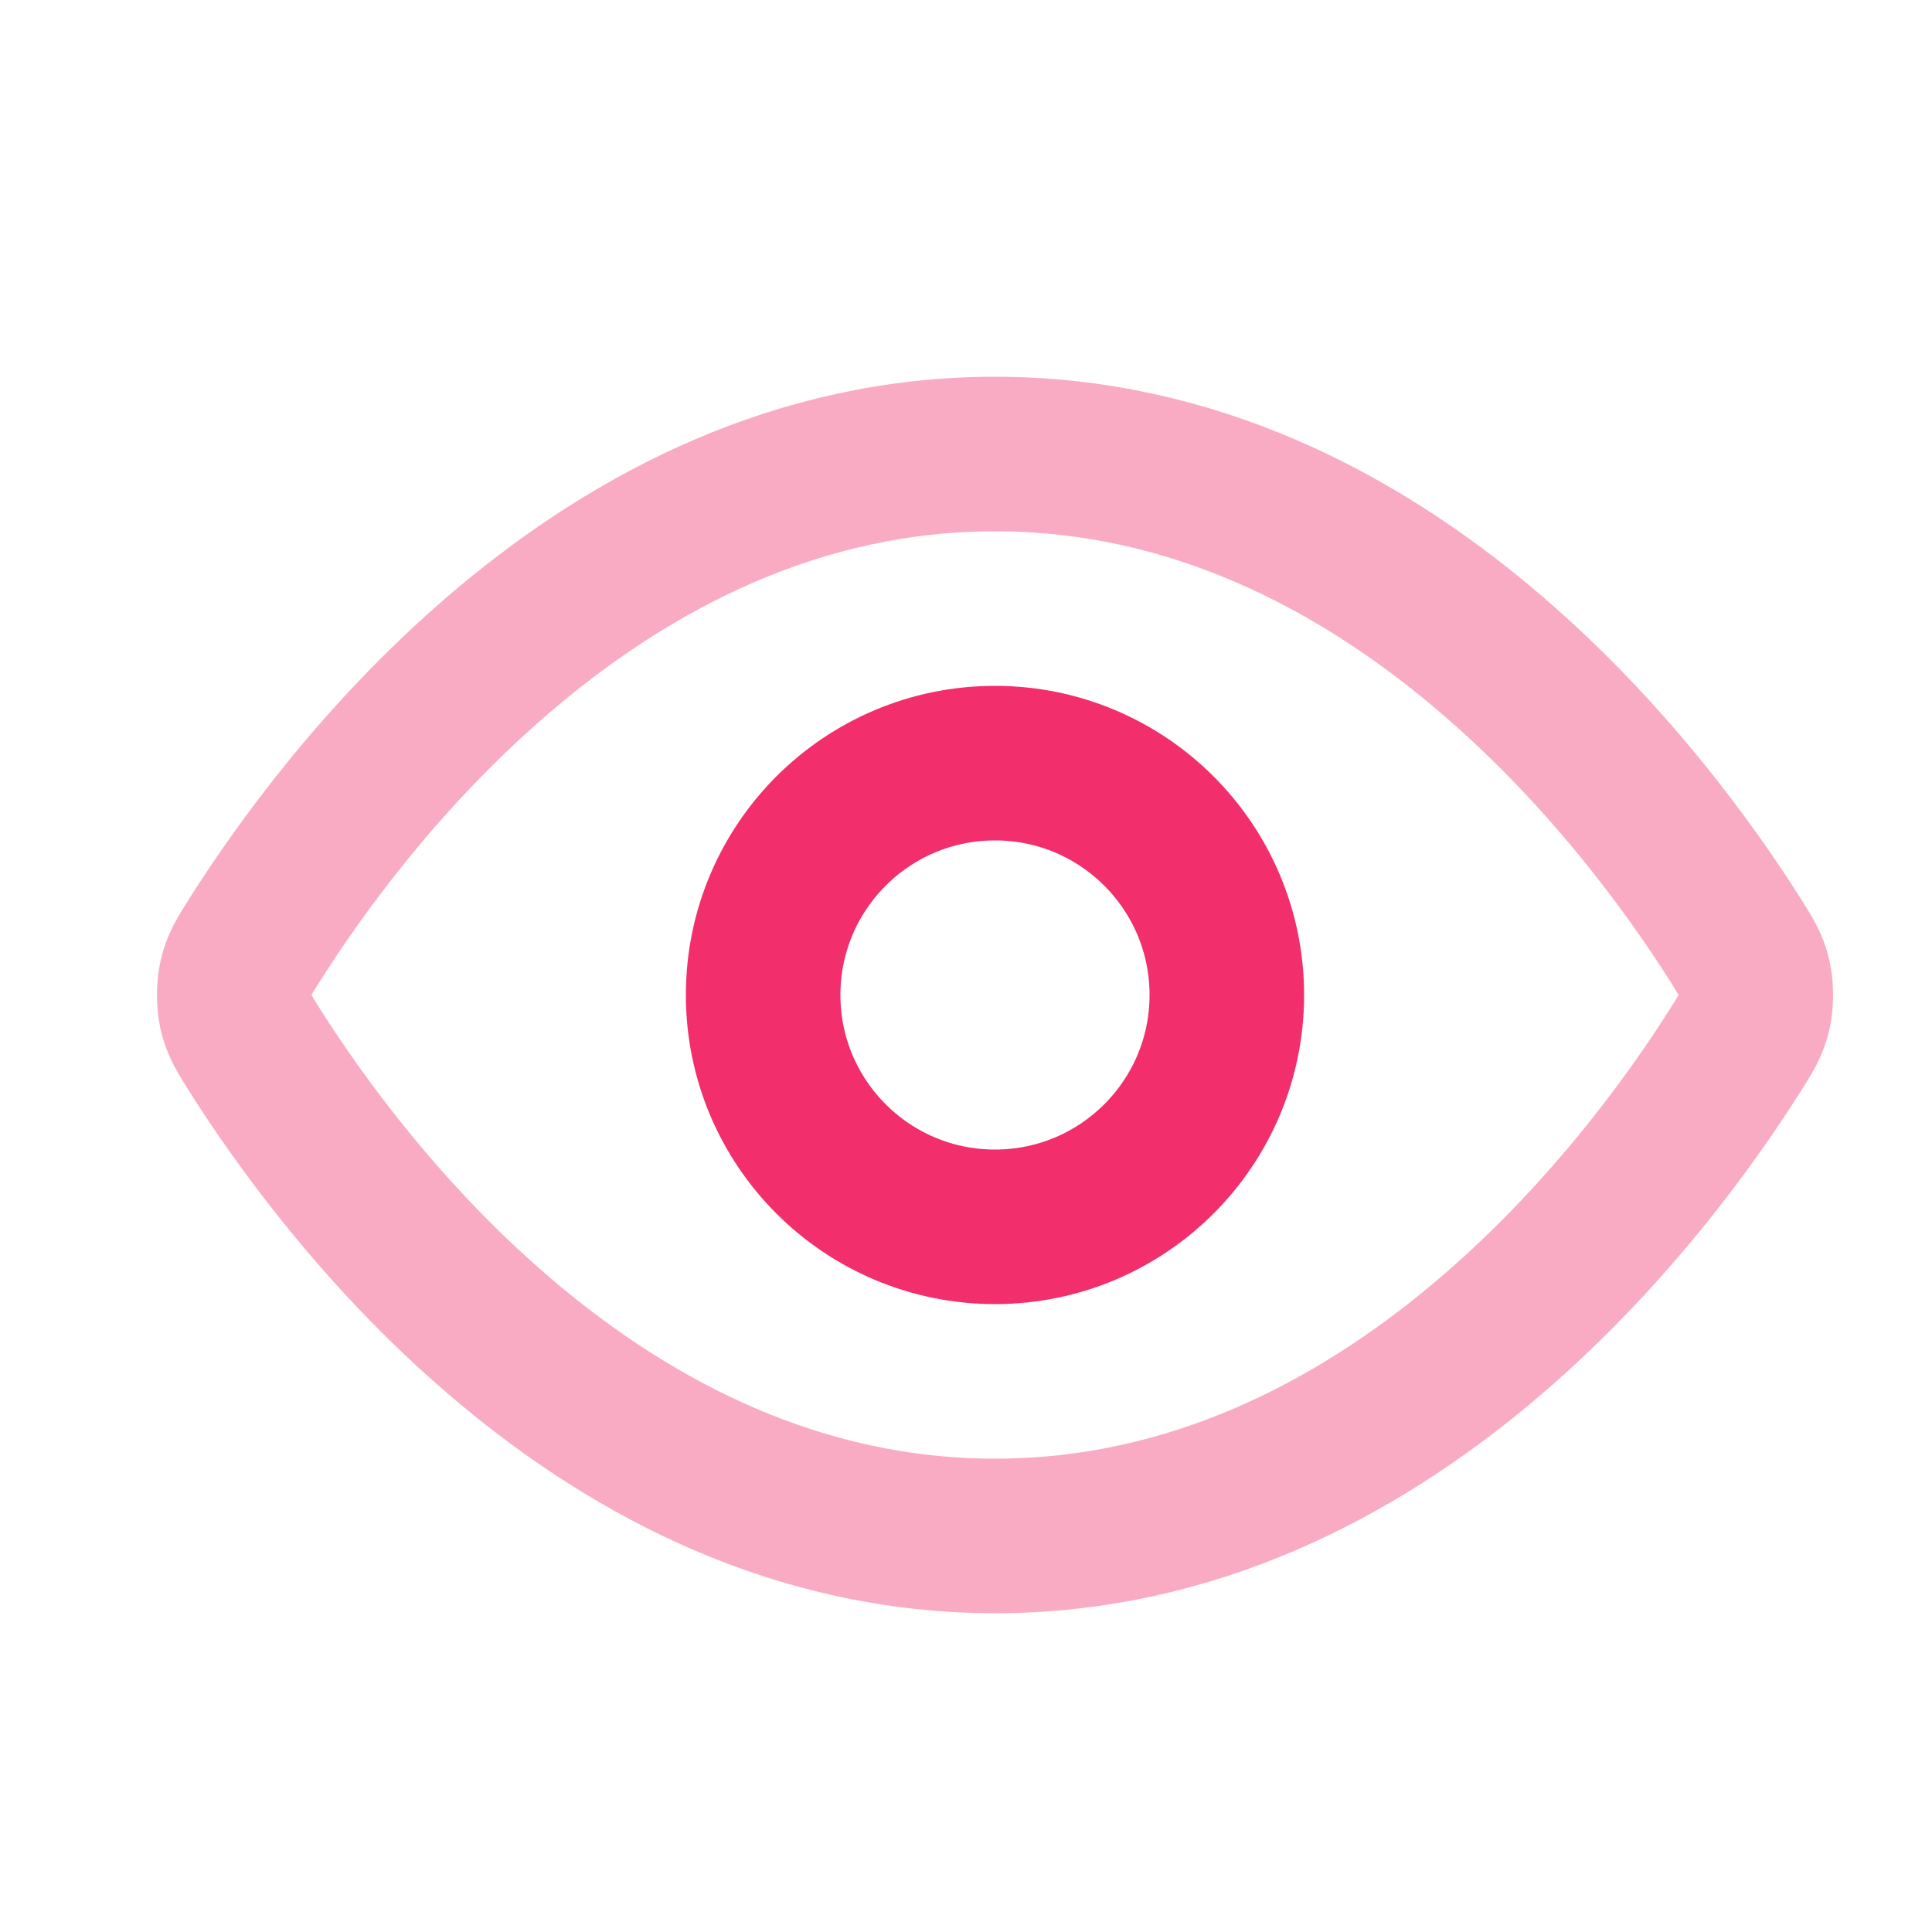
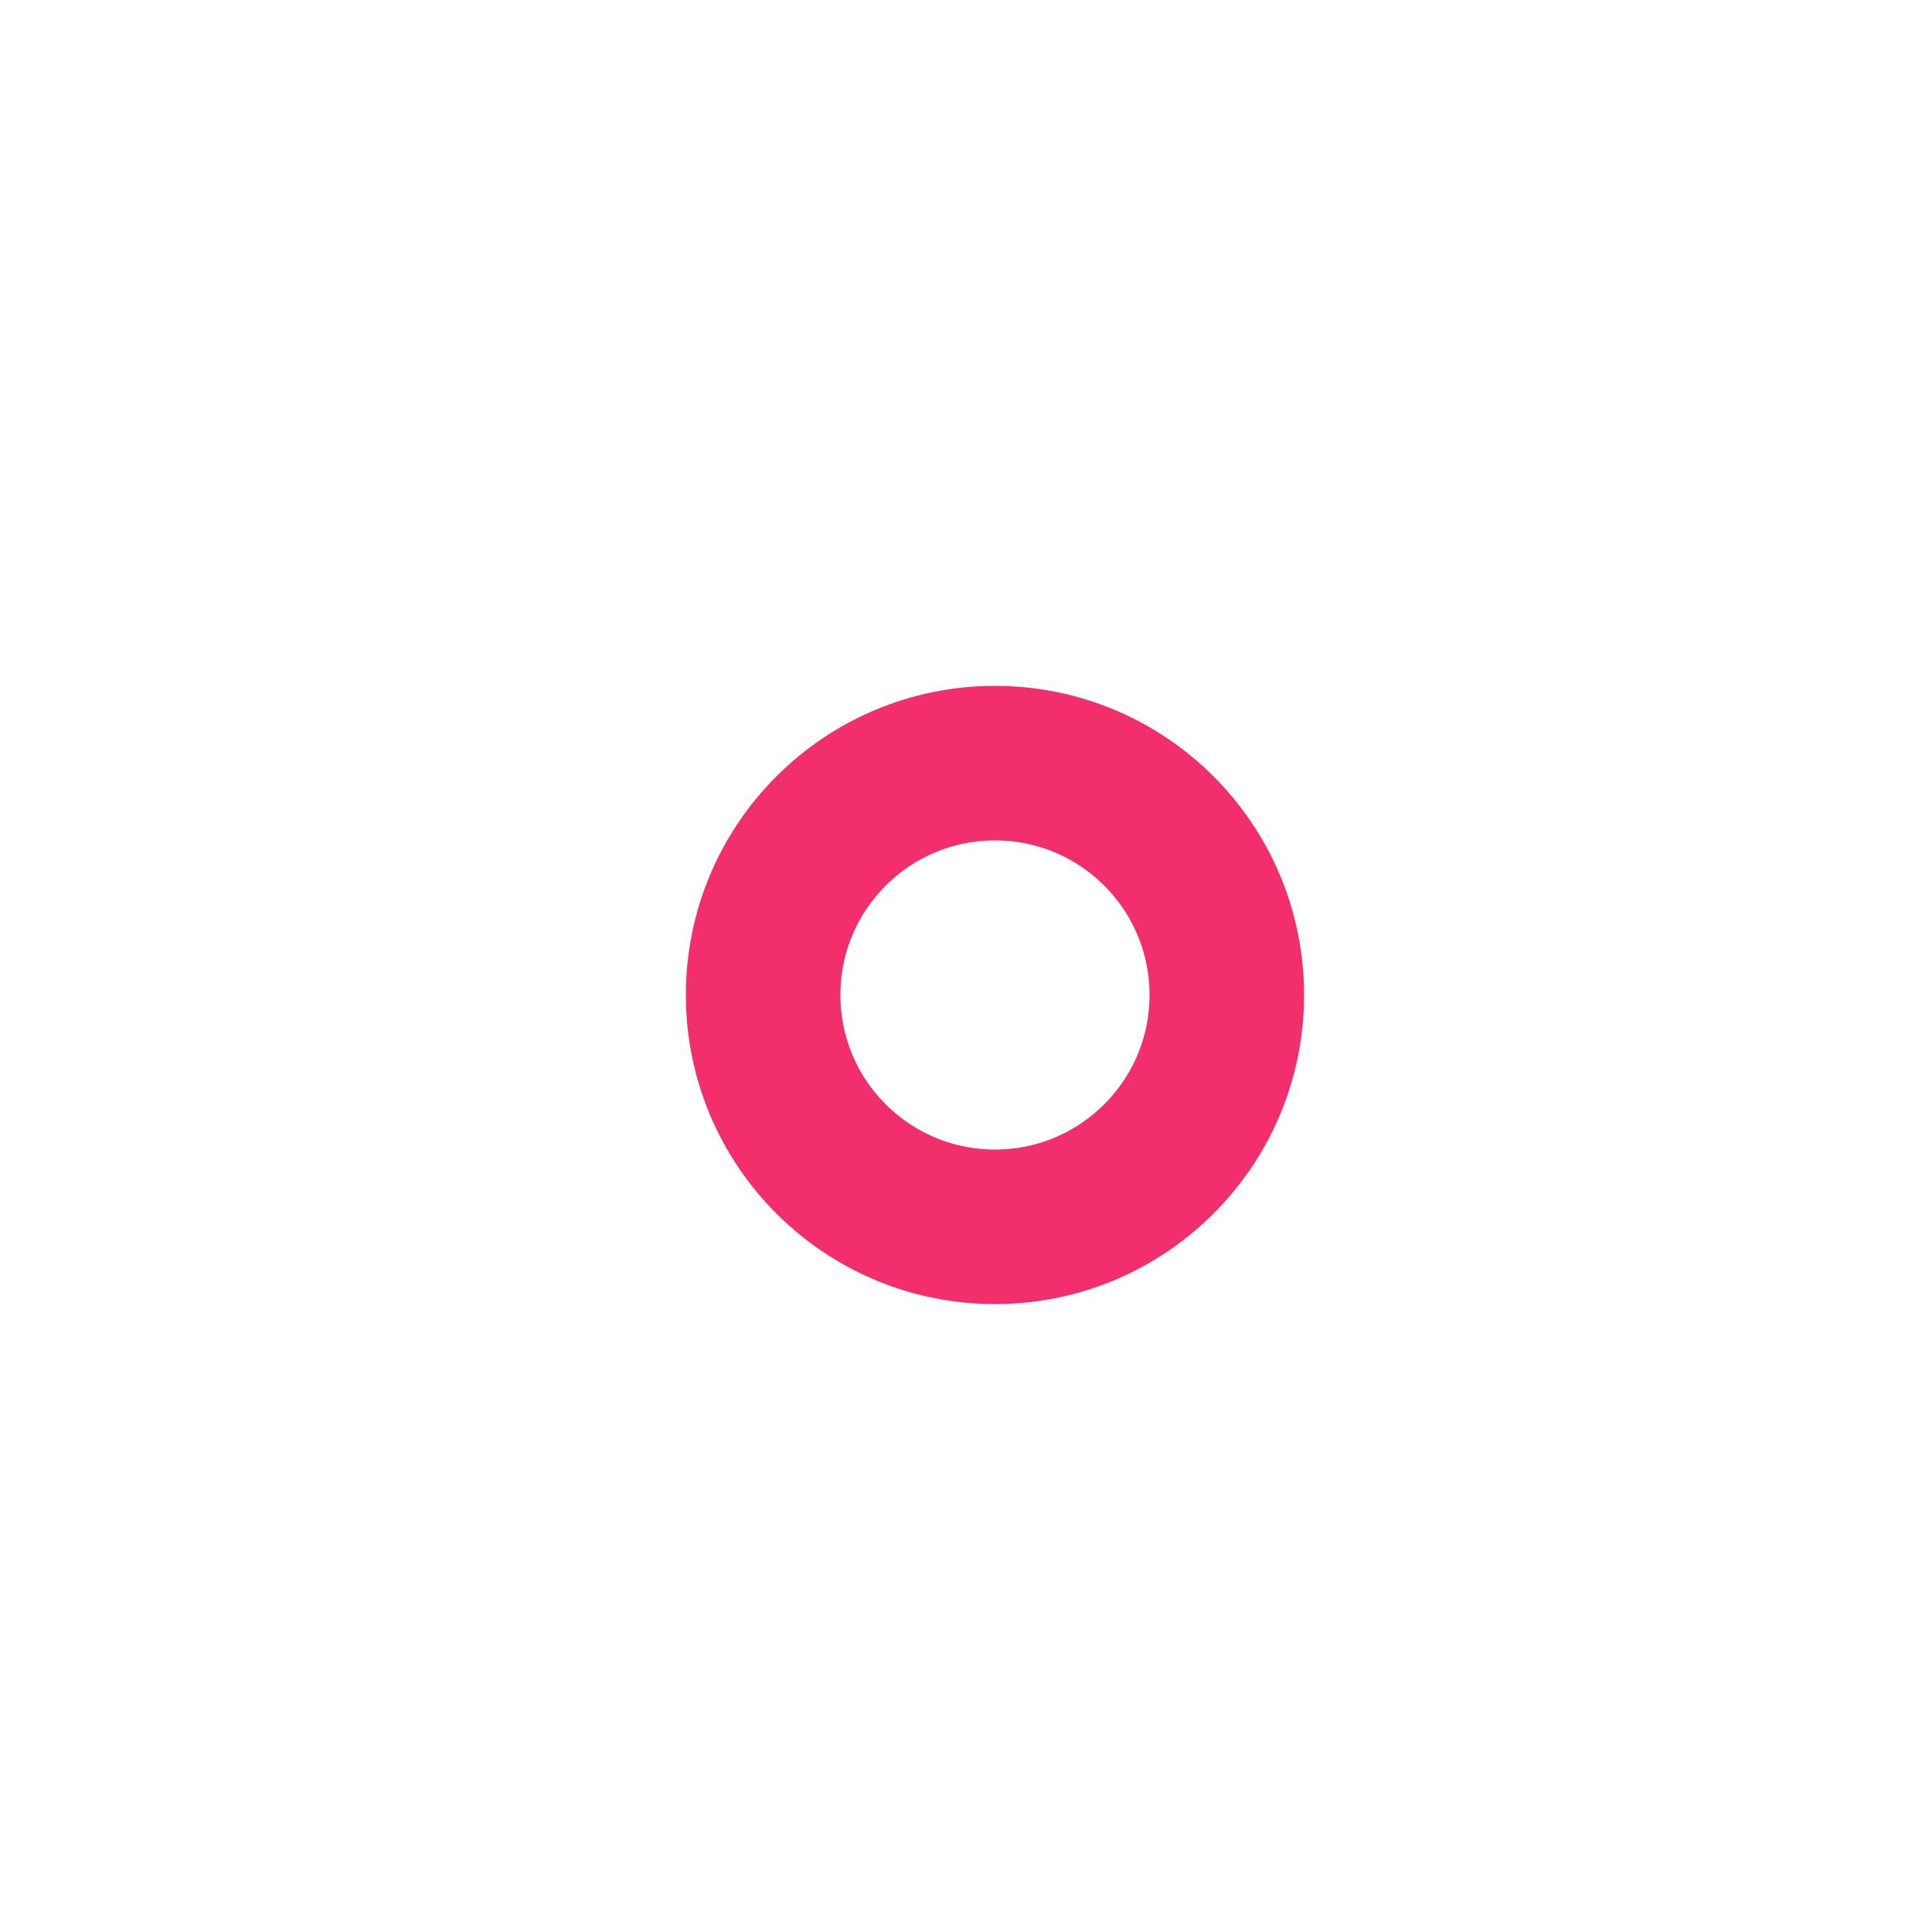
<svg xmlns="http://www.w3.org/2000/svg" width="25" height="25" viewBox="0 0 25 25" fill="none">
  <g id="eye">
-     <path id="Accent" opacity="0.4" d="M3.295 13.588C3.159 13.373 3.091 13.265 3.053 13.098C3.024 12.973 3.024 12.777 3.053 12.652C3.091 12.485 3.159 12.377 3.295 12.162C4.421 10.38 7.77 5.875 12.875 5.875C17.98 5.875 21.33 10.38 22.456 12.162C22.592 12.377 22.66 12.485 22.698 12.652C22.727 12.777 22.727 12.973 22.698 13.098C22.66 13.265 22.592 13.373 22.456 13.588C21.33 15.37 17.98 19.875 12.875 19.875C7.77 19.875 4.421 15.37 3.295 13.588Z" stroke="#F22E6C" stroke-width="2" stroke-linecap="round" stroke-linejoin="round" />
    <path id="Icon" d="M12.875 15.875C14.532 15.875 15.875 14.532 15.875 12.875C15.875 11.218 14.532 9.875 12.875 9.875C11.218 9.875 9.875 11.218 9.875 12.875C9.875 14.532 11.218 15.875 12.875 15.875Z" stroke="#F22E6C" stroke-width="2" stroke-linecap="round" stroke-linejoin="round" />
  </g>
</svg>